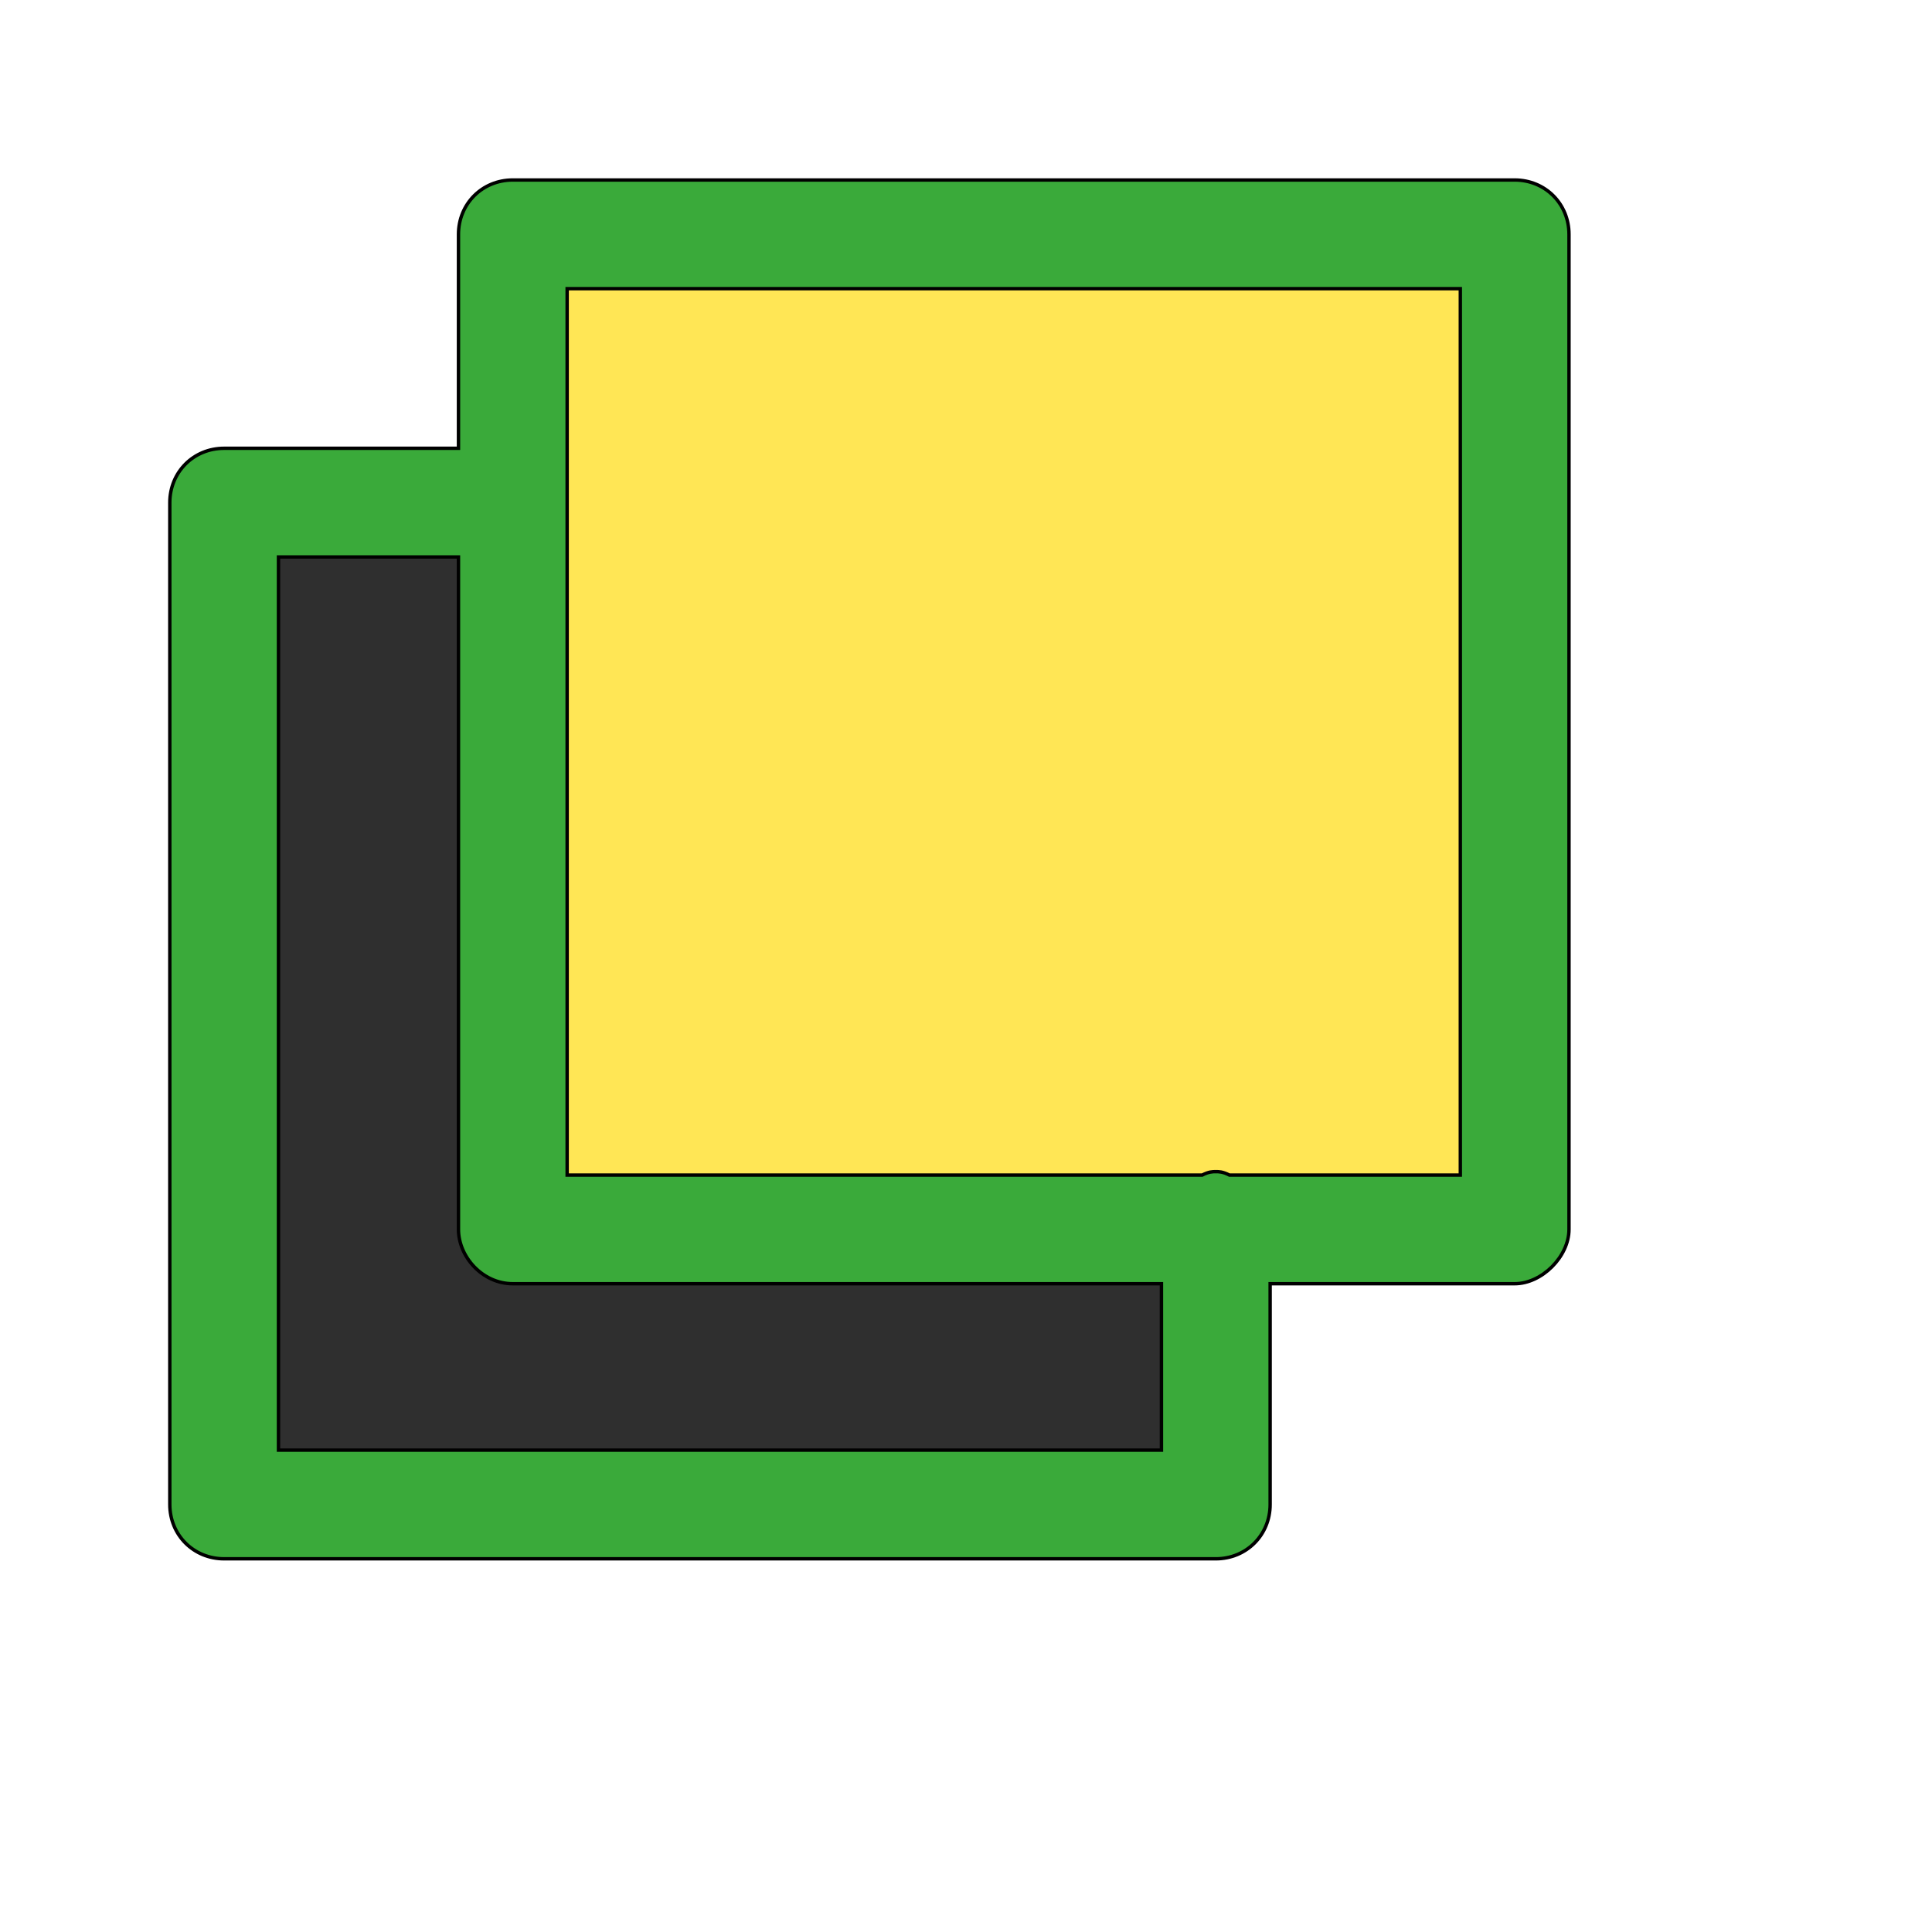
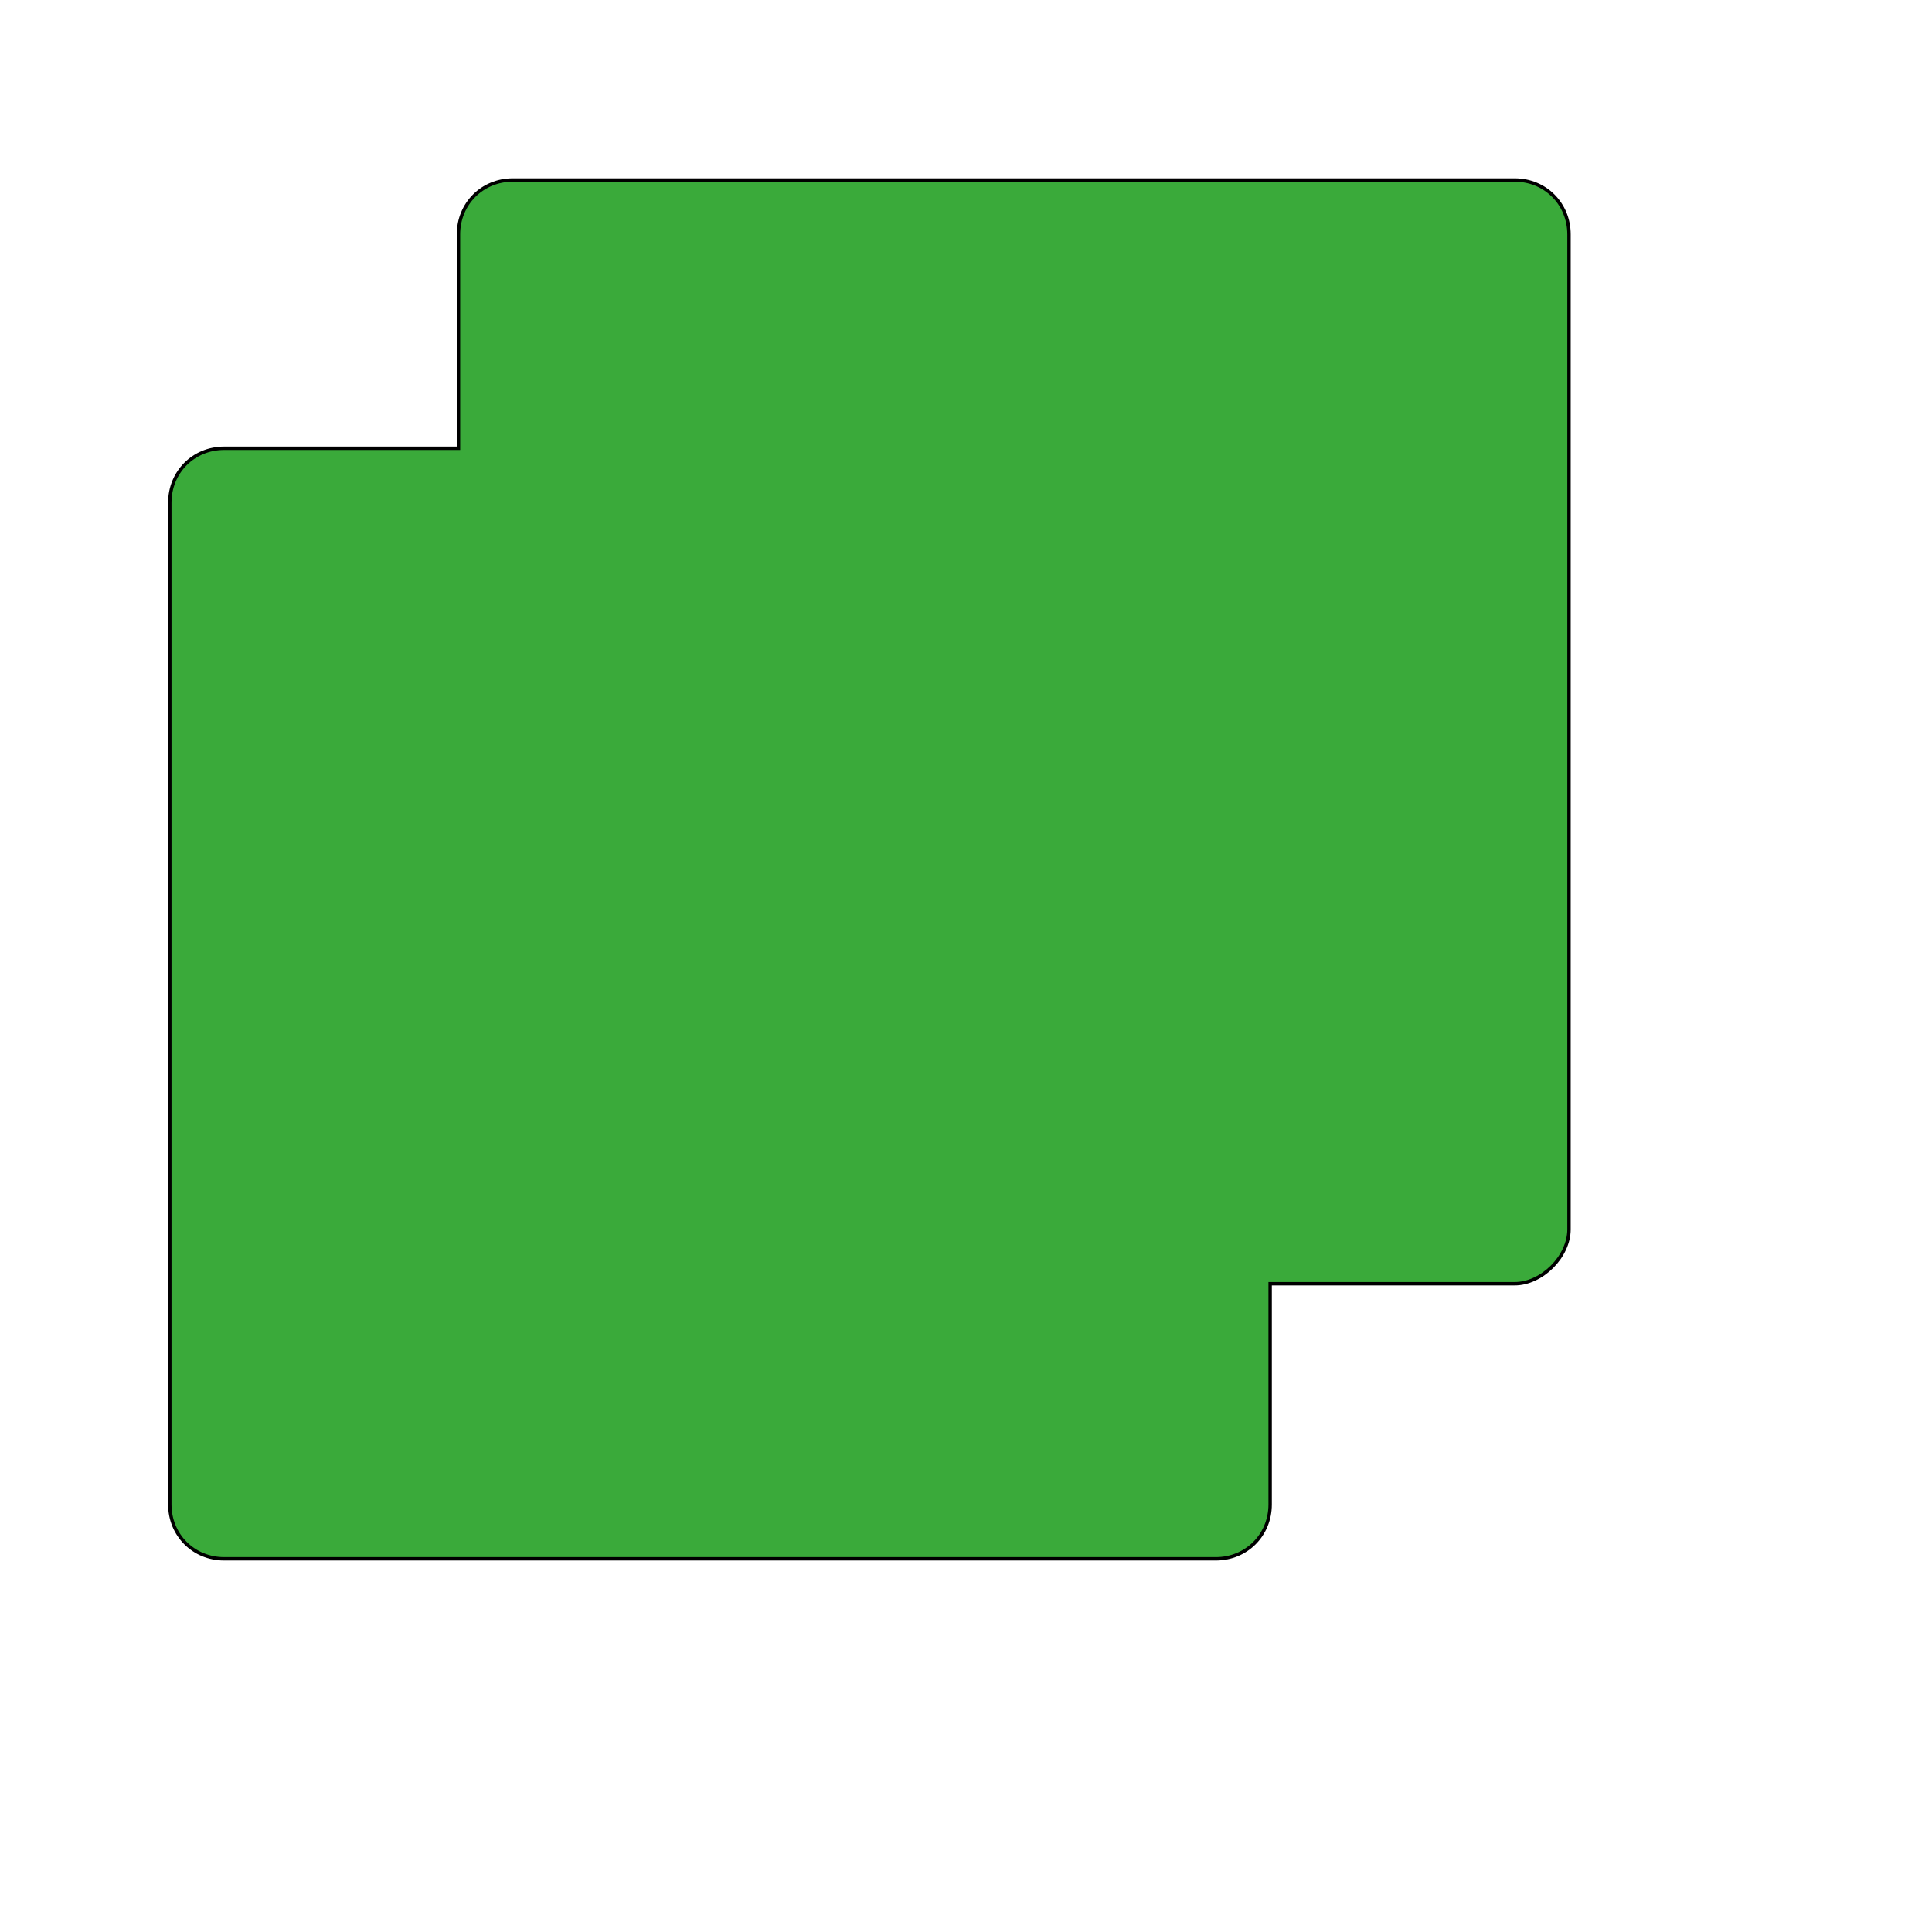
<svg xmlns="http://www.w3.org/2000/svg" id="th_wav_clone" width="100%" height="100%" version="1.1" preserveAspectRatio="xMidYMin slice" data-uid="wav_clone" data-keyword="wav_clone" viewBox="0 0 512 512" transform="matrix(0.9,0,0,0.9,0,0)" data-colors="[&quot;#ffdf99&quot;,&quot;#3aaa3a&quot;,&quot;#2f2f2f&quot;,&quot;#ffe655&quot;]">
  <defs id="SvgjsDefs15233" fill="#ffdf99" />
  <path id="th_wav_clone_0" d="M446 53L151 53C142 53 135 60 135 69L135 132L66 132C57 132 50 139 50 148L50 443C50 452 57 459 66 459L358 459C367 459 374 452 374 443L374 378L446 378C454 378 462 370 462 362L462 69C462 60 455 53 446 53Z " fill-rule="evenodd" fill="#3aaa3a" stroke-width="1" stroke="#000000" />
-   <path id="th_wav_clone_1" d="M342 427L82 427L82 164L135 164L135 362C135 370 142 378 151 378L342 378Z " fill-rule="evenodd" fill="#2f2f2f" stroke-width="1" stroke="#000000" />
-   <path id="th_wav_clone_2" d="M430 346L362 346C360 345 359 345 358 345C357 345 356 345 354 346L167 346L167 85L430 85Z " fill-rule="evenodd" fill="#ffe655" stroke-width="1" stroke="#000000" />
</svg>